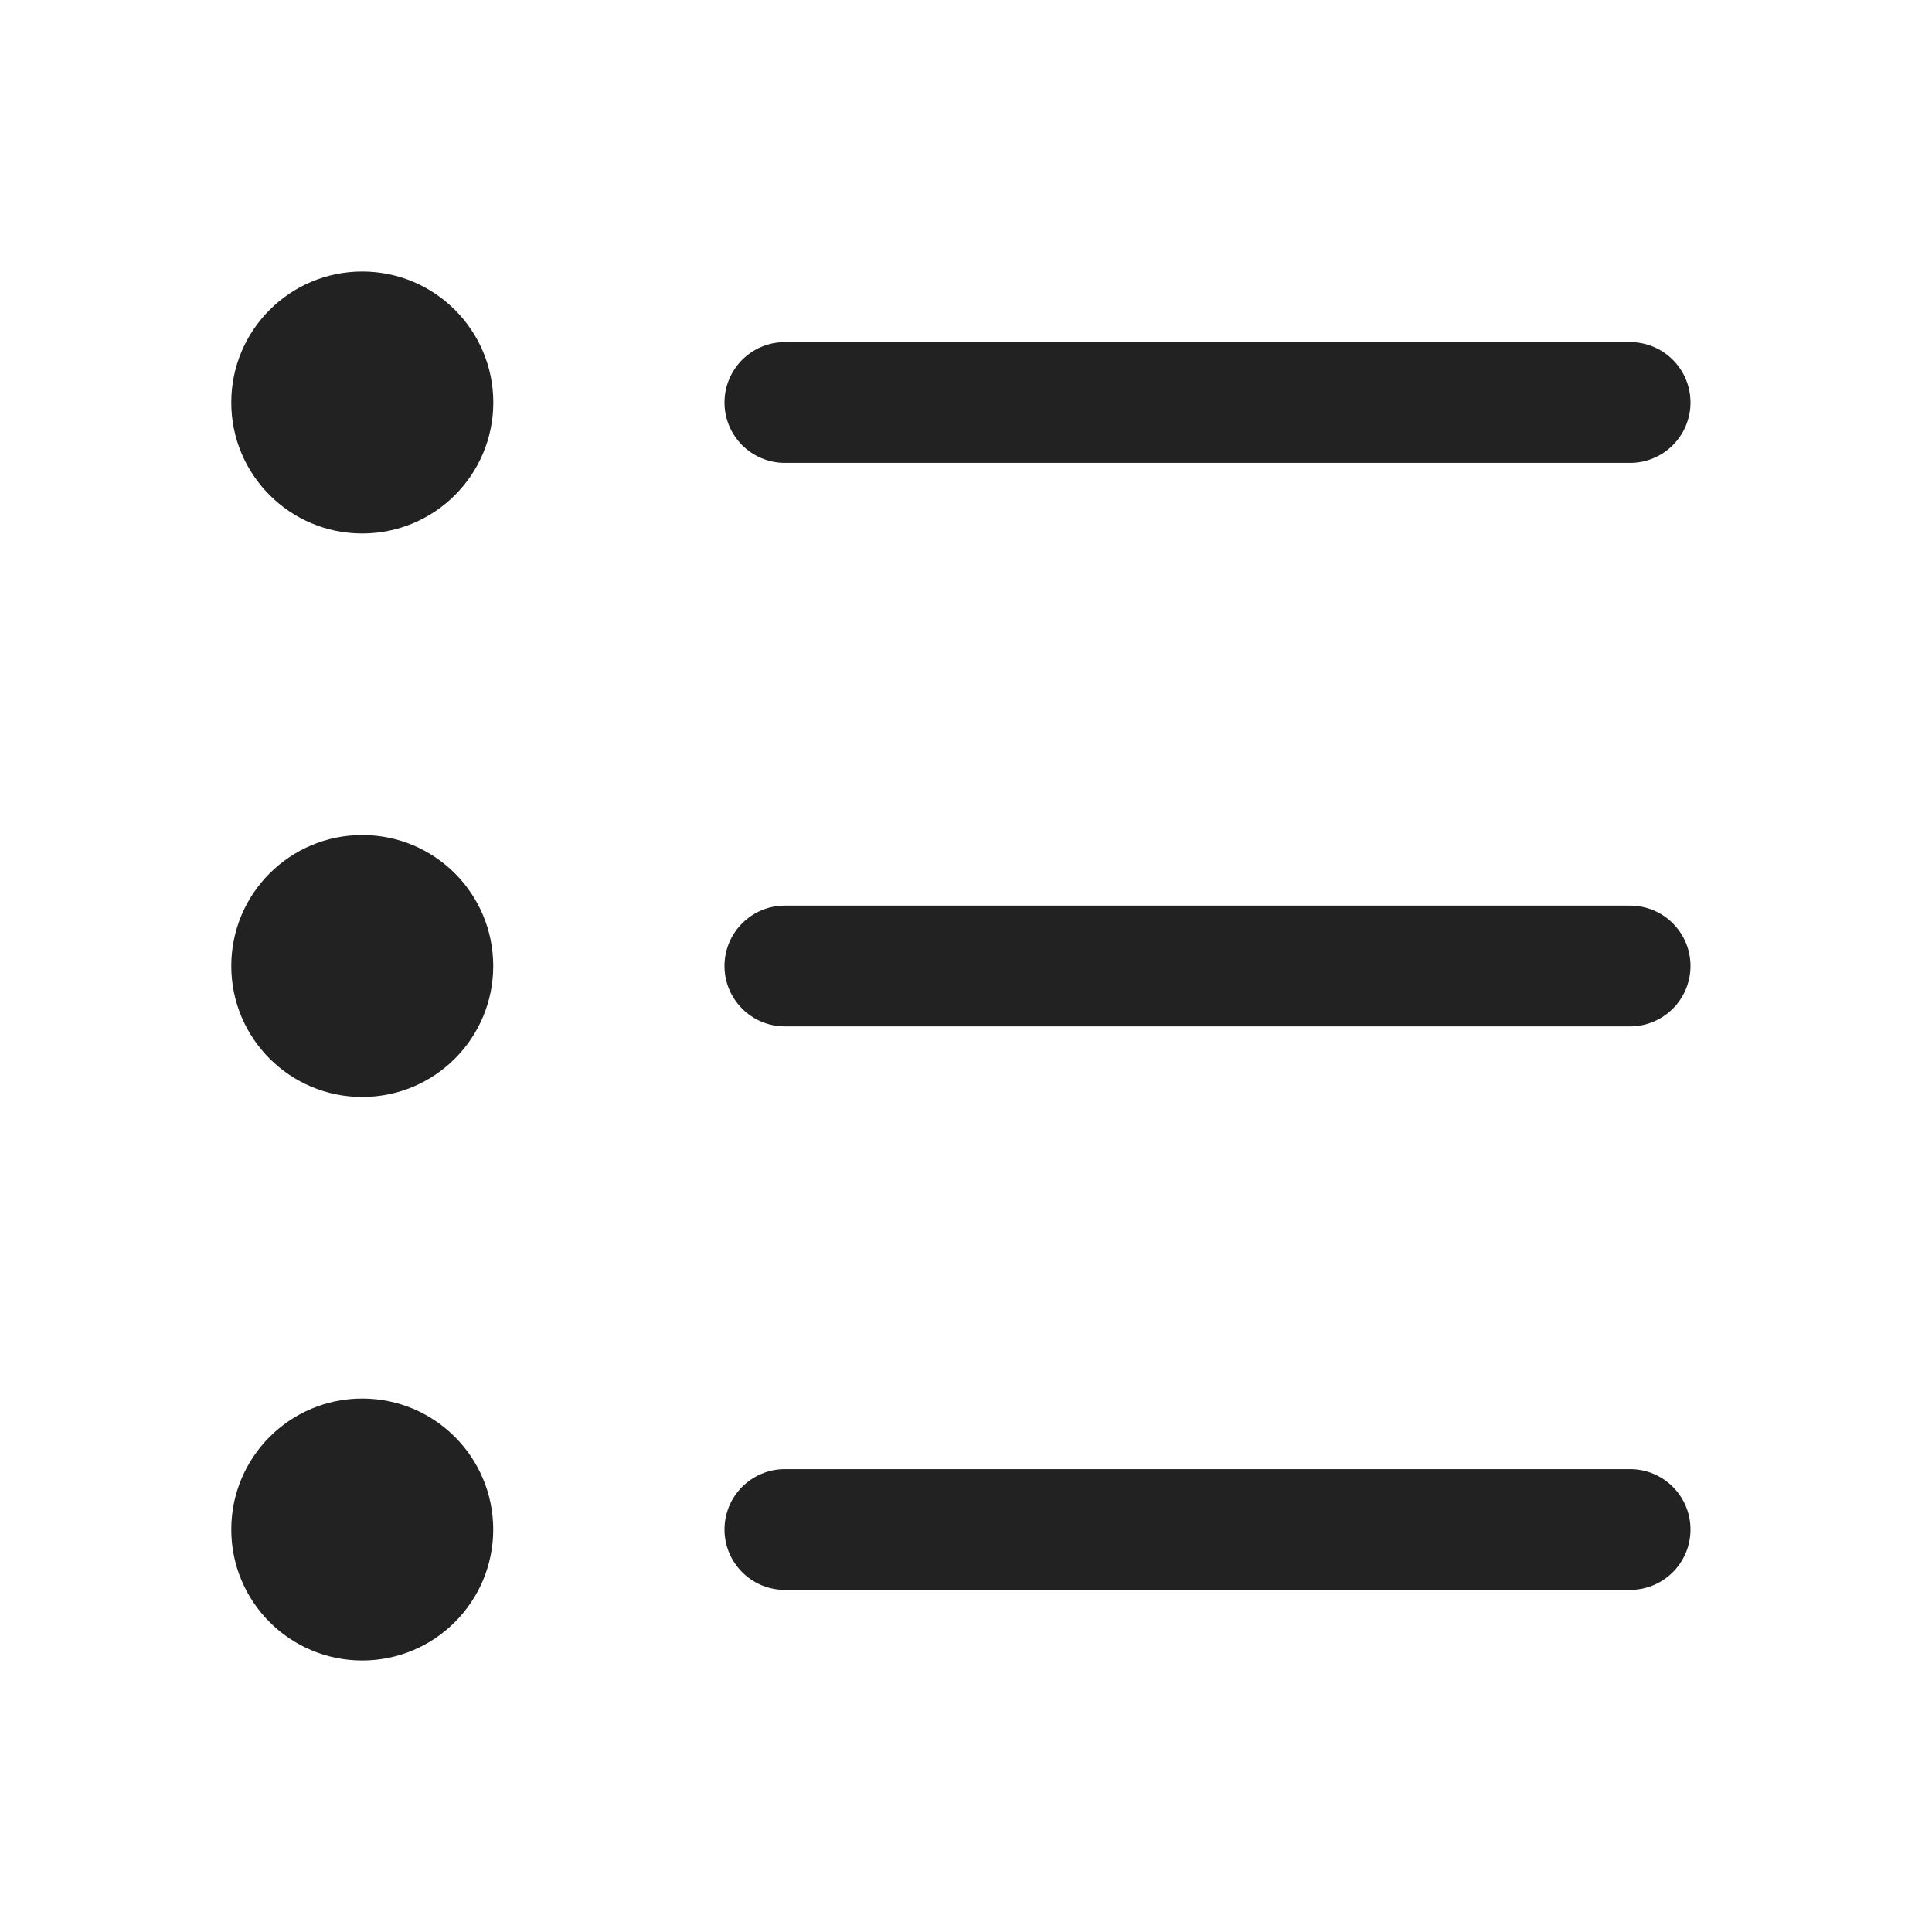
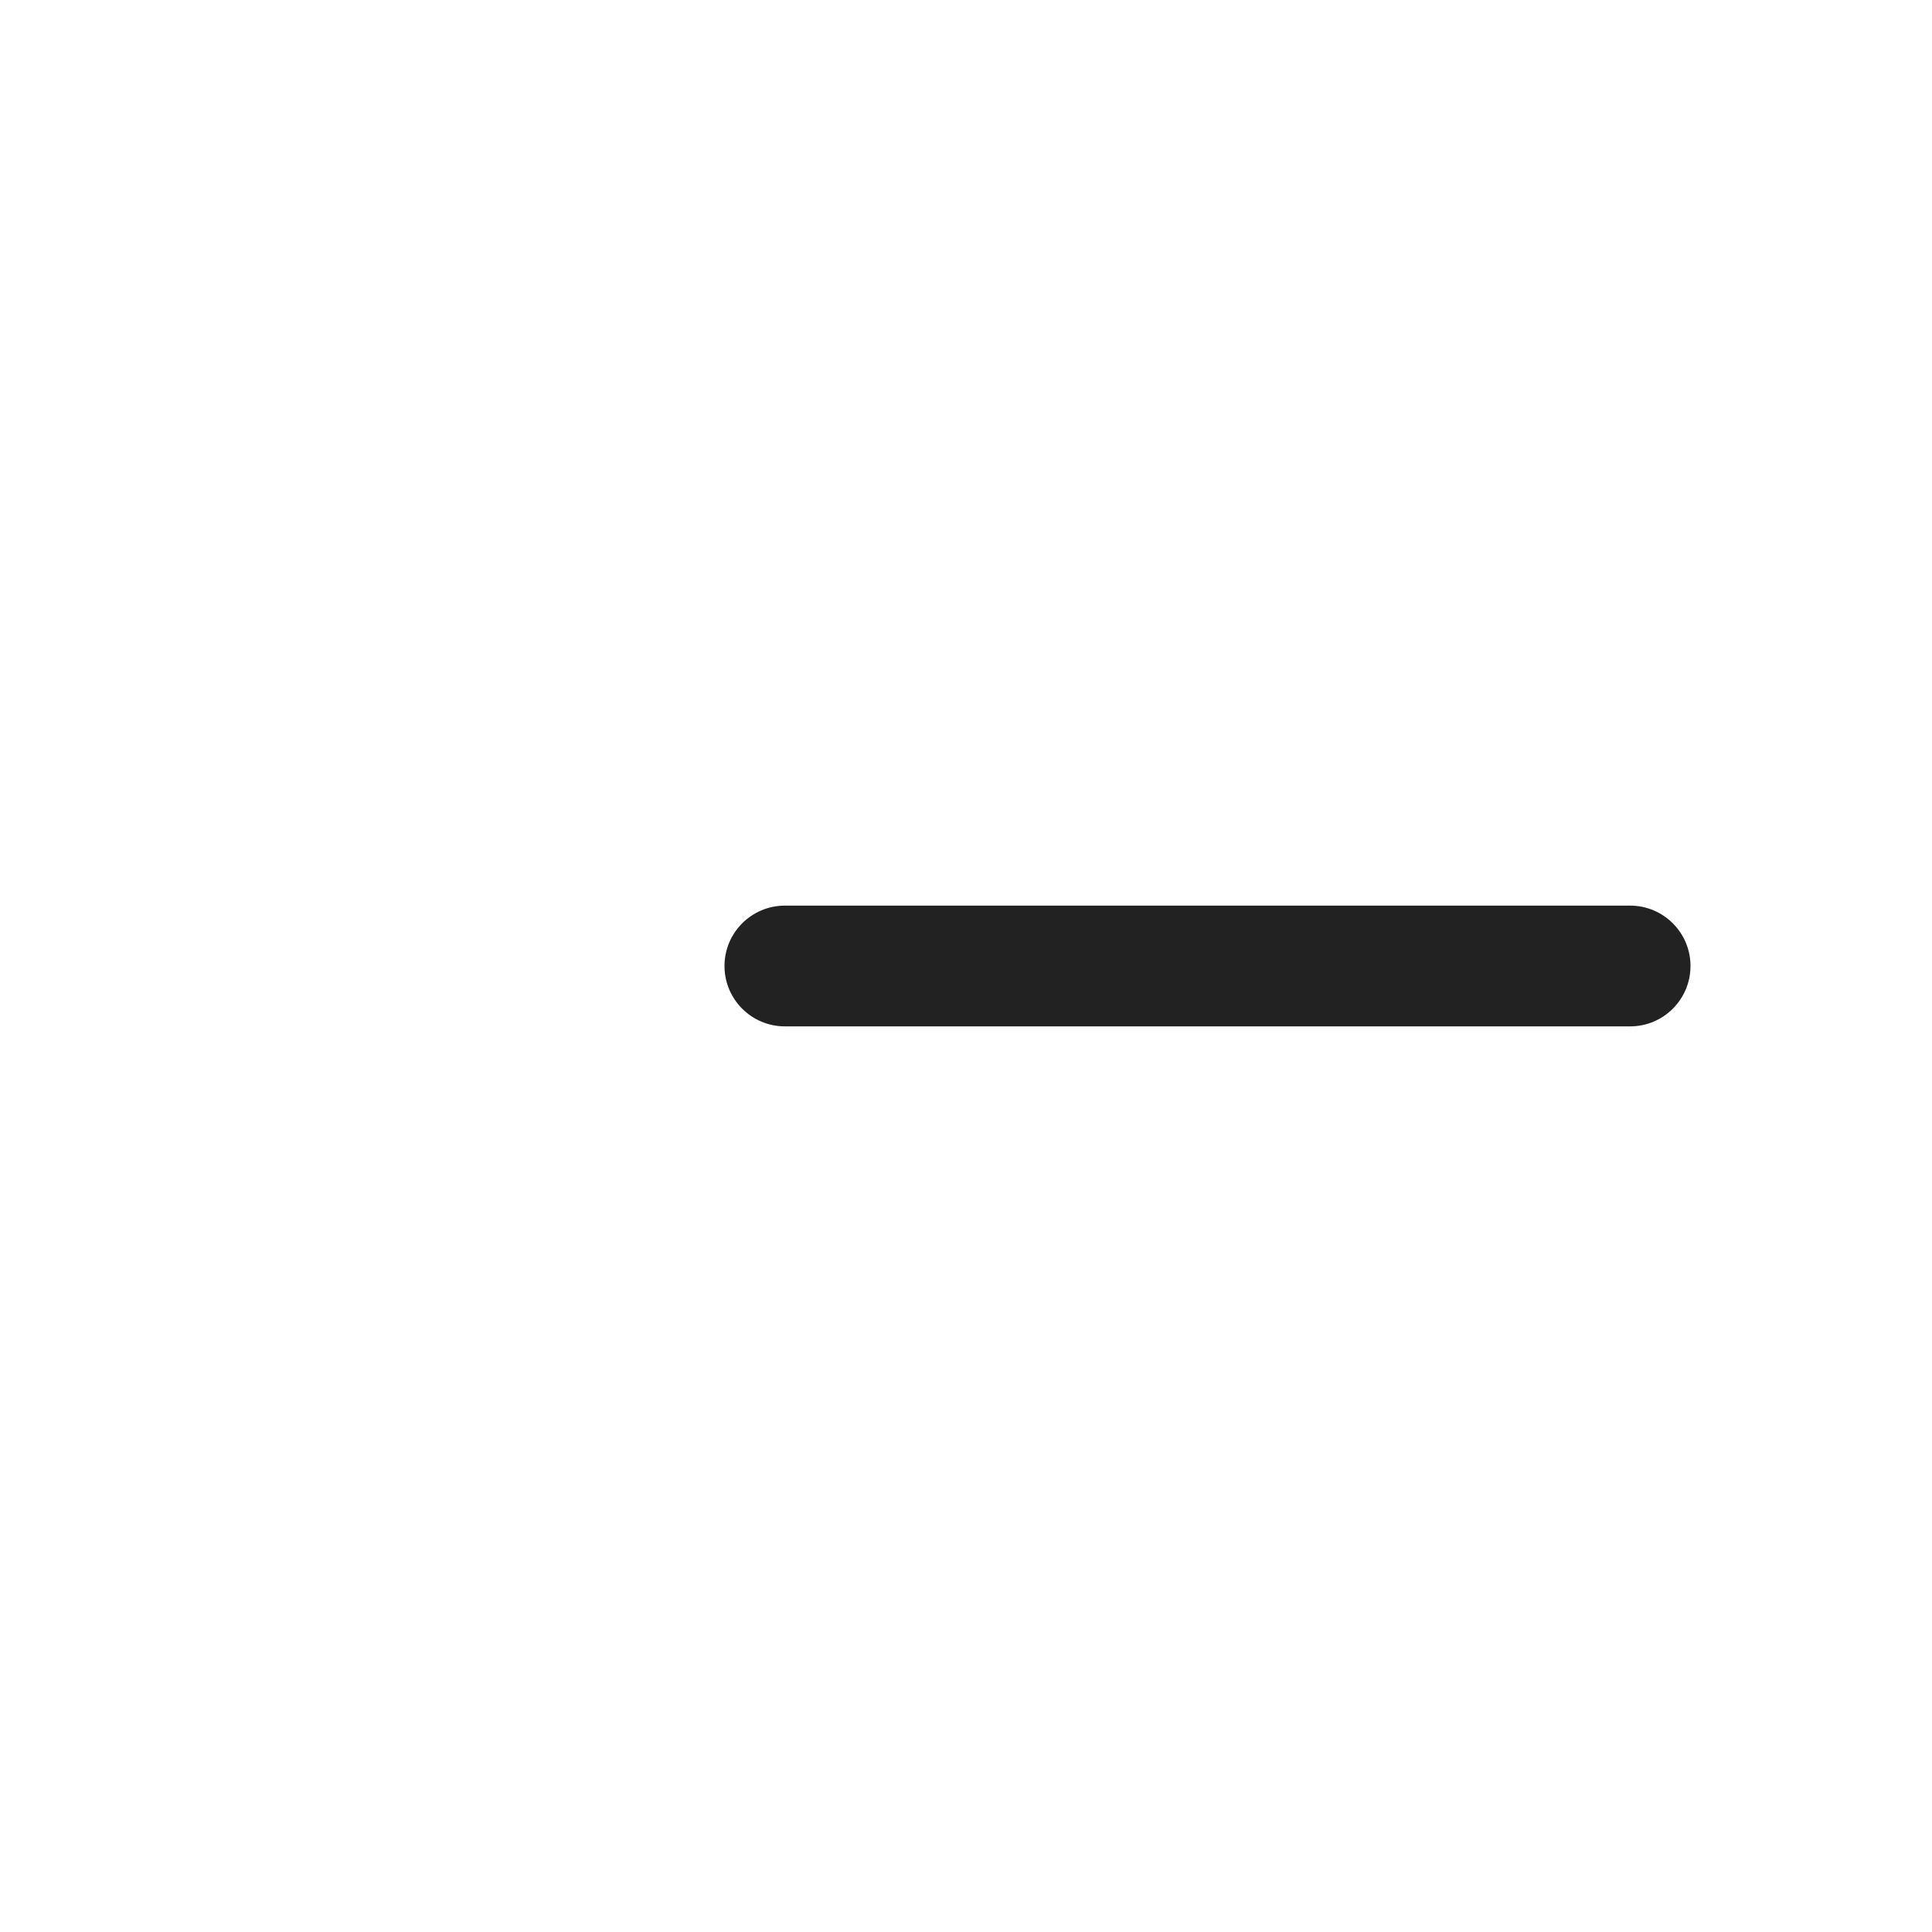
<svg xmlns="http://www.w3.org/2000/svg" width="24" height="24" viewBox="0 0 24 24" fill="none">
-   <path d="M4.5 6.627C5.399 6.627 6.128 5.899 6.128 5C6.128 4.101 5.399 3.373 4.5 3.373C3.602 3.373 2.873 4.101 2.873 5C2.873 5.899 3.602 6.627 4.5 6.627Z" fill="#222222" />
-   <path d="M9 5C9 4.586 9.336 4.25 9.75 4.25H20.25C20.664 4.25 21 4.586 21 5C21 5.414 20.664 5.75 20.25 5.75H9.75C9.336 5.75 9 5.414 9 5Z" fill="#222222" />
  <path d="M9.75 11.25C9.336 11.25 9 11.586 9 12C9 12.414 9.336 12.75 9.75 12.75H20.25C20.664 12.75 21 12.414 21 12C21 11.586 20.664 11.25 20.25 11.25H9.75Z" fill="#222222" />
-   <path d="M9.75 18.25C9.336 18.25 9 18.586 9 19C9 19.414 9.336 19.75 9.75 19.75H20.25C20.664 19.75 21 19.414 21 19C21 18.586 20.664 18.25 20.25 18.25H9.75Z" fill="#222222" />
-   <path d="M6.127 12C6.127 12.899 5.399 13.627 4.5 13.627C3.602 13.627 2.873 12.899 2.873 12C2.873 11.101 3.602 10.373 4.5 10.373C5.399 10.373 6.127 11.101 6.127 12Z" fill="#222222" />
-   <path d="M4.5 20.627C5.399 20.627 6.127 19.898 6.127 19C6.127 18.102 5.399 17.373 4.5 17.373C3.601 17.373 2.873 18.102 2.873 19C2.873 19.898 3.601 20.627 4.5 20.627Z" fill="#222222" />
</svg>